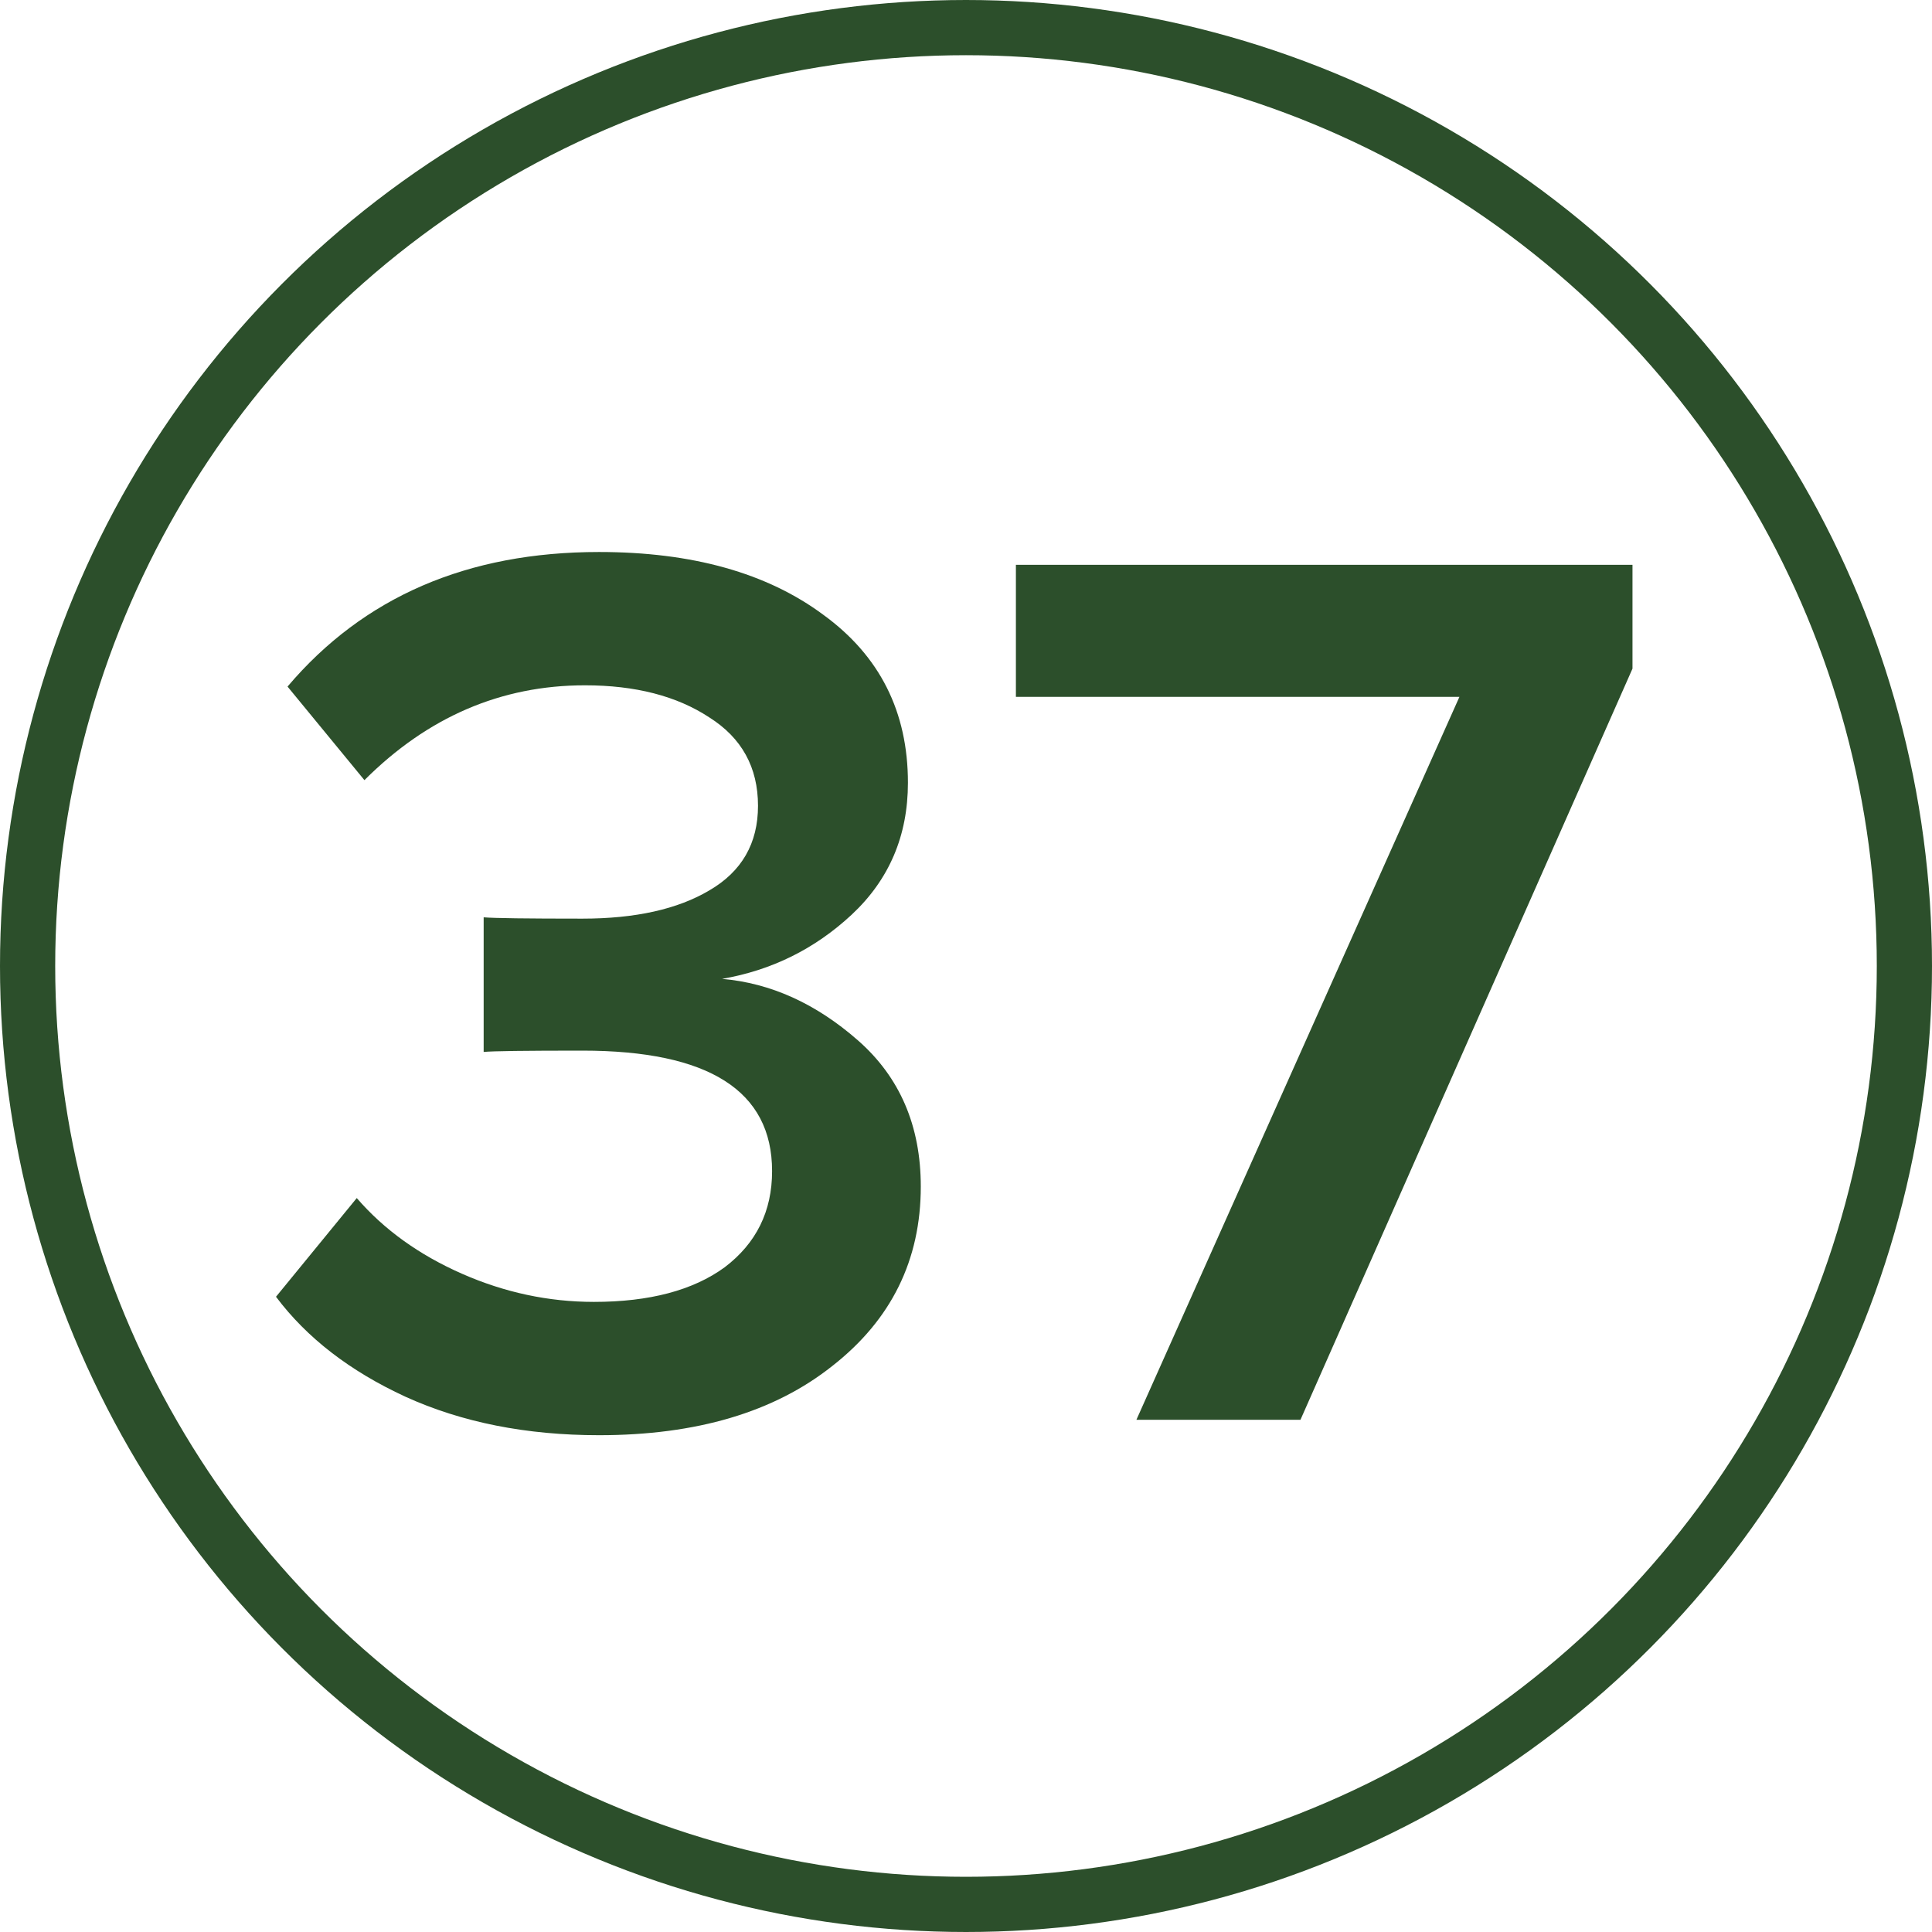
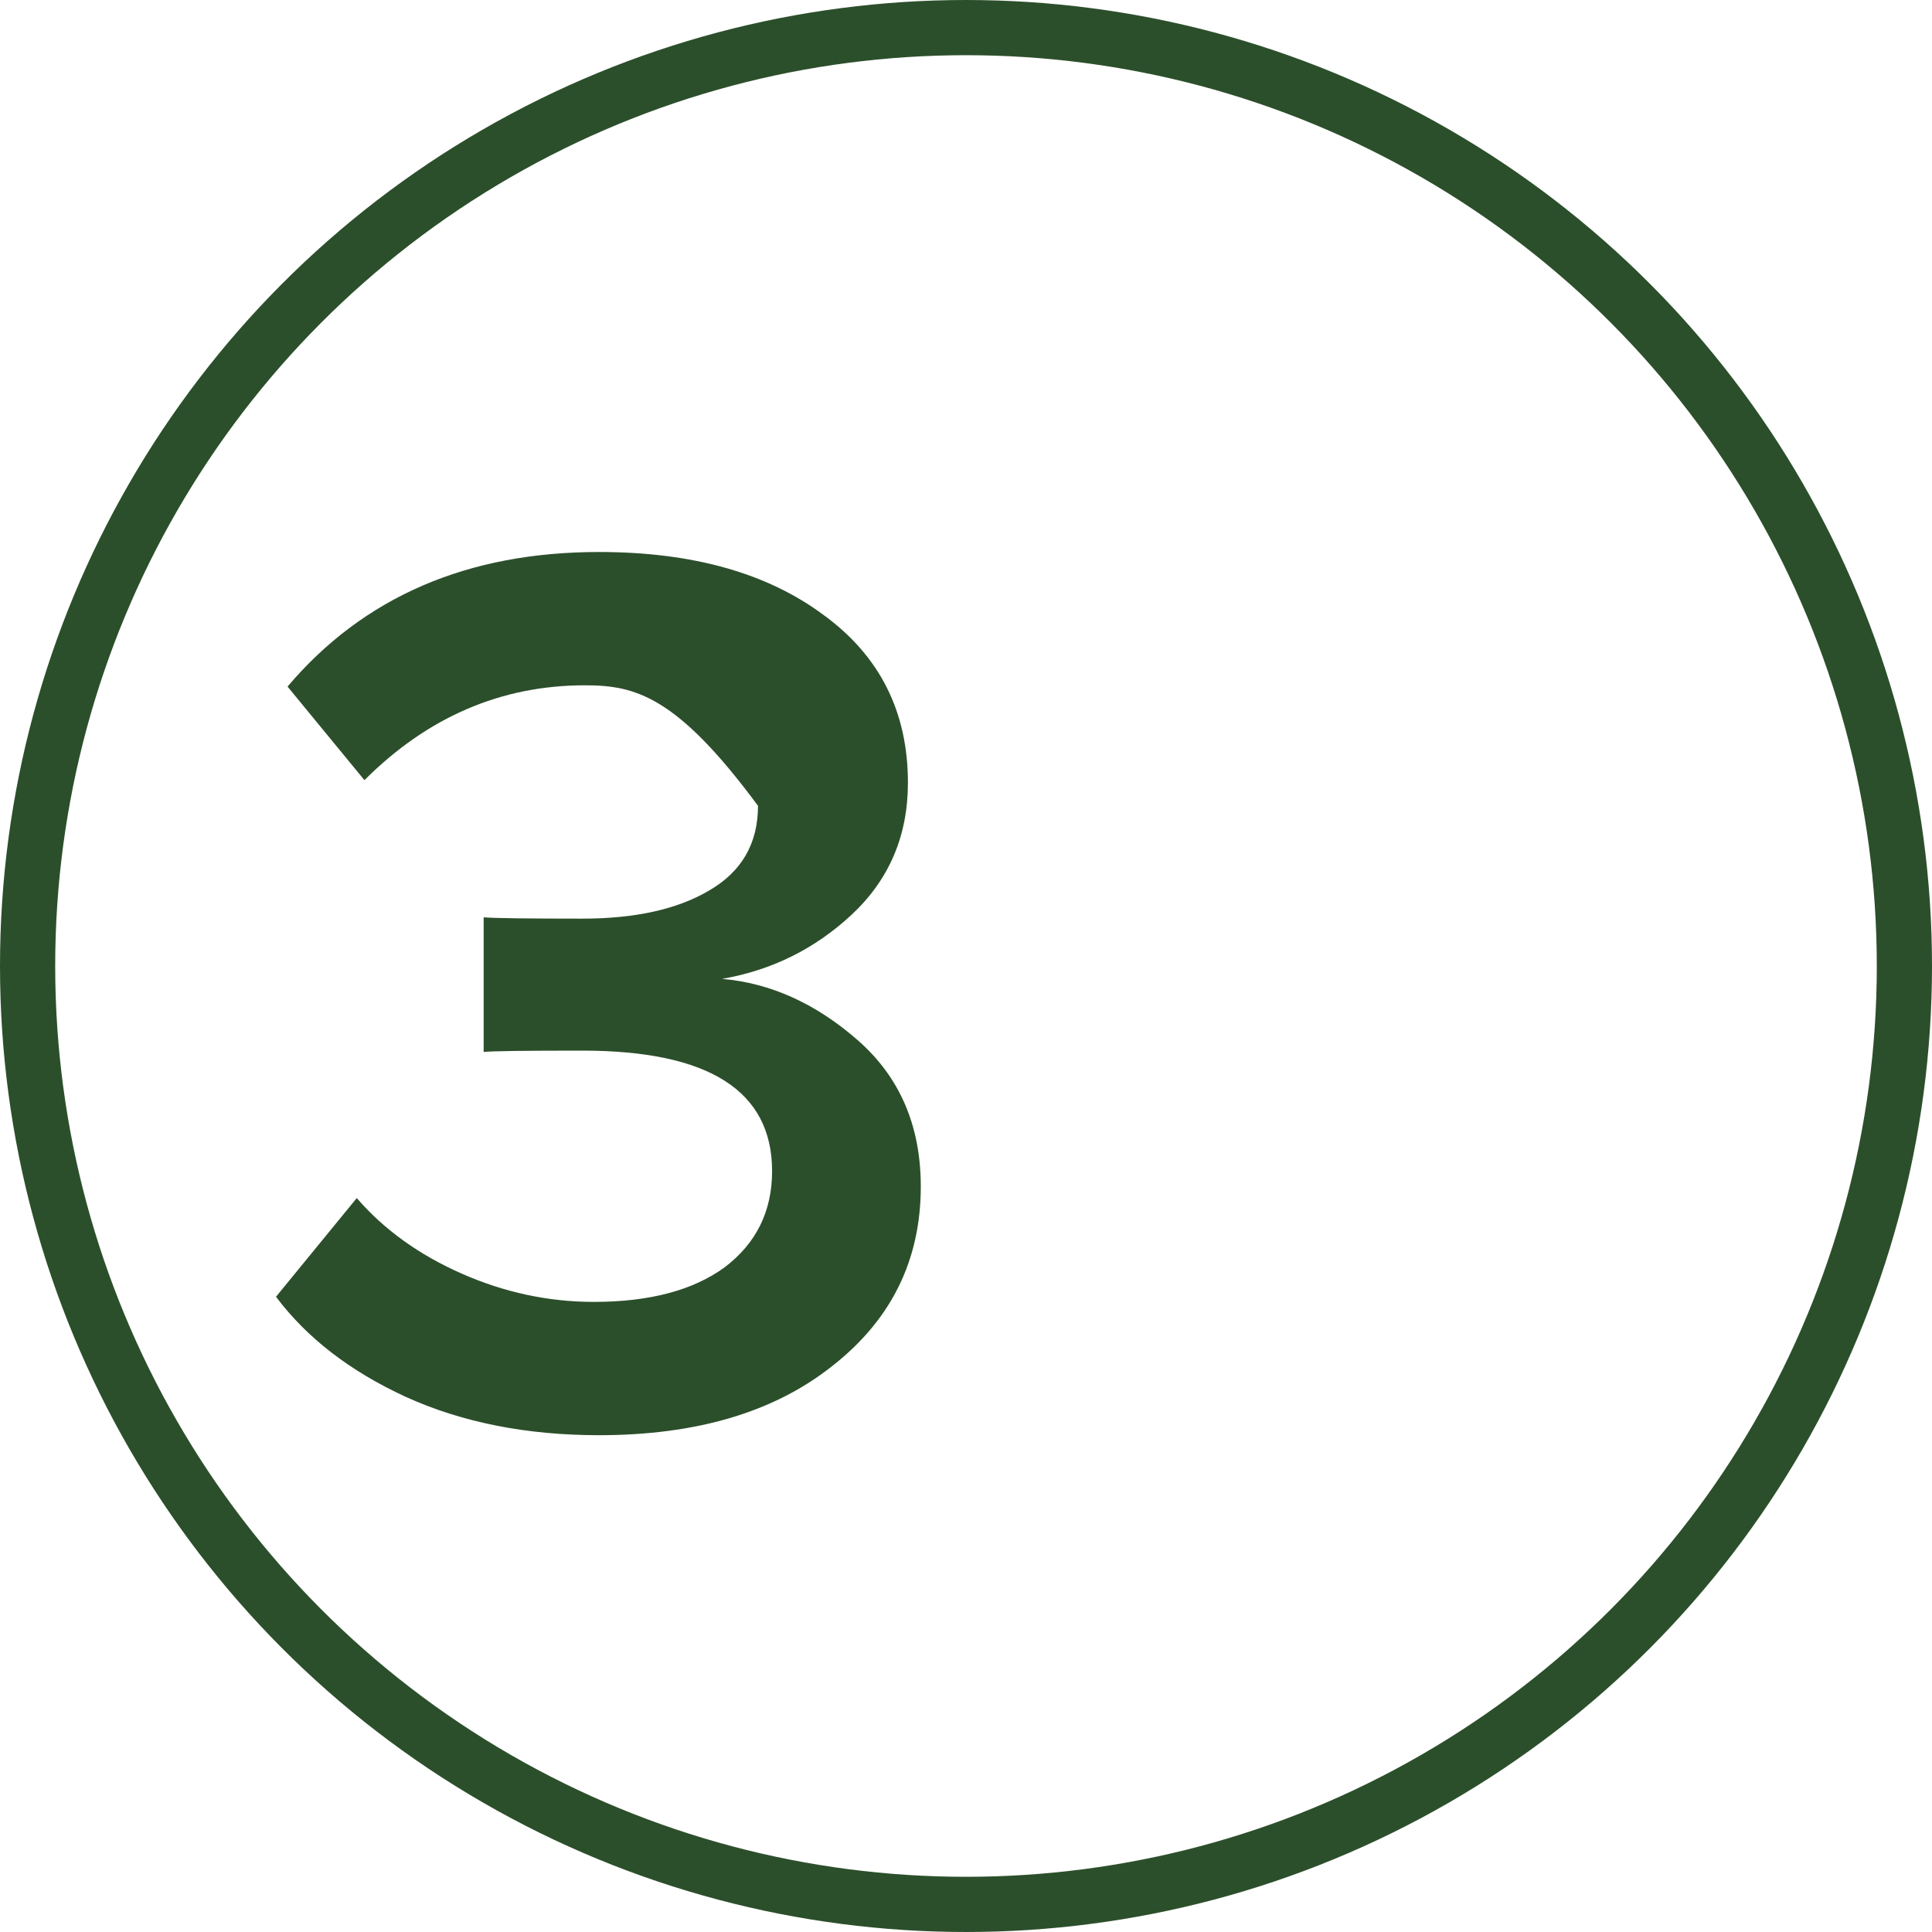
<svg xmlns="http://www.w3.org/2000/svg" width="35" height="35" viewBox="0 0 35 35" fill="none">
-   <path d="M10.852 26C9.536 26 8.367 25.768 7.345 25.303C6.339 24.839 5.557 24.235 5 23.492L6.463 21.704C6.958 22.277 7.593 22.733 8.367 23.074C9.141 23.415 9.939 23.585 10.759 23.585C11.765 23.585 12.555 23.376 13.128 22.958C13.7 22.524 13.987 21.944 13.987 21.216C13.987 19.761 12.841 19.033 10.55 19.033C9.513 19.033 8.917 19.041 8.762 19.057V16.618C8.948 16.634 9.544 16.642 10.55 16.642C11.51 16.642 12.276 16.471 12.849 16.131C13.437 15.79 13.732 15.279 13.732 14.598C13.732 13.901 13.437 13.367 12.849 12.996C12.261 12.609 11.51 12.415 10.597 12.415C9.079 12.415 7.748 12.988 6.602 14.133L5.209 12.438C6.587 10.813 8.468 10 10.852 10C12.539 10 13.894 10.379 14.916 11.138C15.938 11.881 16.448 12.895 16.448 14.18C16.448 15.14 16.108 15.937 15.427 16.572C14.761 17.191 13.979 17.578 13.081 17.733C13.964 17.81 14.784 18.182 15.543 18.848C16.301 19.513 16.681 20.396 16.681 21.495C16.681 22.826 16.147 23.91 15.078 24.746C14.026 25.582 12.617 26 10.852 26Z" fill="#2C4F2B" />
-   <path d="M23.559 25.721H20.587L26.439 12.624H18.404V10.232H29.574V12.113L23.559 25.721Z" fill="#2C4F2B" />
+   <path d="M10.852 26C9.536 26 8.367 25.768 7.345 25.303C6.339 24.839 5.557 24.235 5 23.492L6.463 21.704C6.958 22.277 7.593 22.733 8.367 23.074C9.141 23.415 9.939 23.585 10.759 23.585C11.765 23.585 12.555 23.376 13.128 22.958C13.7 22.524 13.987 21.944 13.987 21.216C13.987 19.761 12.841 19.033 10.55 19.033C9.513 19.033 8.917 19.041 8.762 19.057V16.618C8.948 16.634 9.544 16.642 10.55 16.642C11.51 16.642 12.276 16.471 12.849 16.131C13.437 15.79 13.732 15.279 13.732 14.598C12.261 12.609 11.51 12.415 10.597 12.415C9.079 12.415 7.748 12.988 6.602 14.133L5.209 12.438C6.587 10.813 8.468 10 10.852 10C12.539 10 13.894 10.379 14.916 11.138C15.938 11.881 16.448 12.895 16.448 14.18C16.448 15.14 16.108 15.937 15.427 16.572C14.761 17.191 13.979 17.578 13.081 17.733C13.964 17.81 14.784 18.182 15.543 18.848C16.301 19.513 16.681 20.396 16.681 21.495C16.681 22.826 16.147 23.91 15.078 24.746C14.026 25.582 12.617 26 10.852 26Z" fill="#2C4F2B" />
  <circle cx="17.5" cy="17.5" r="17" stroke="#2C4F2B" />
</svg>